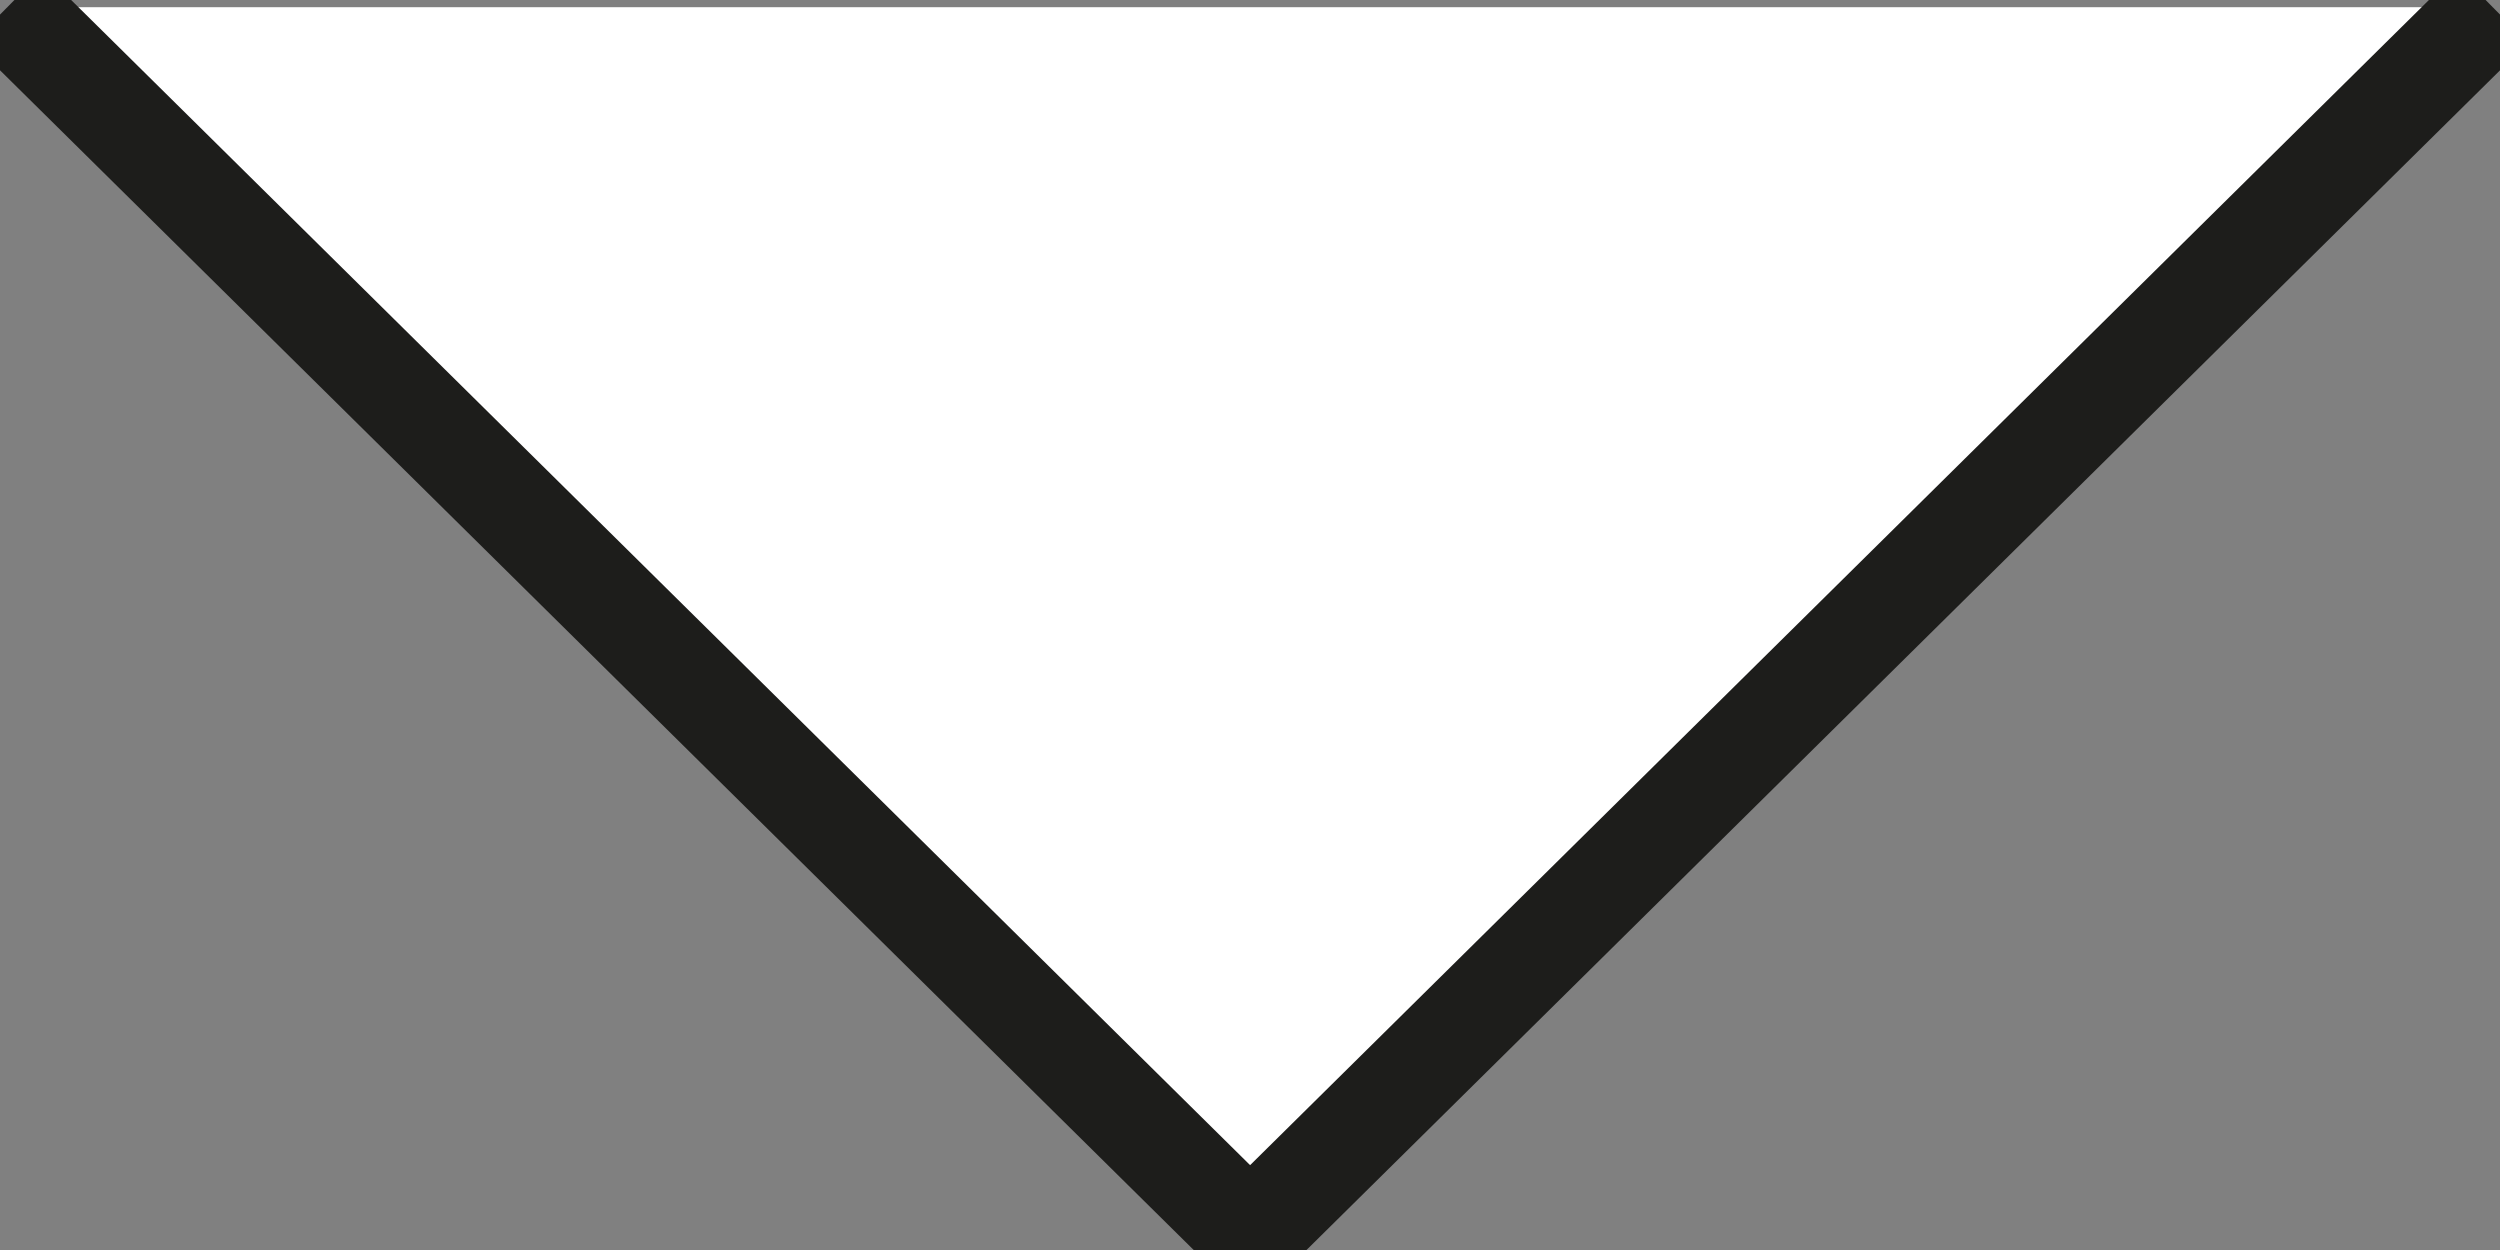
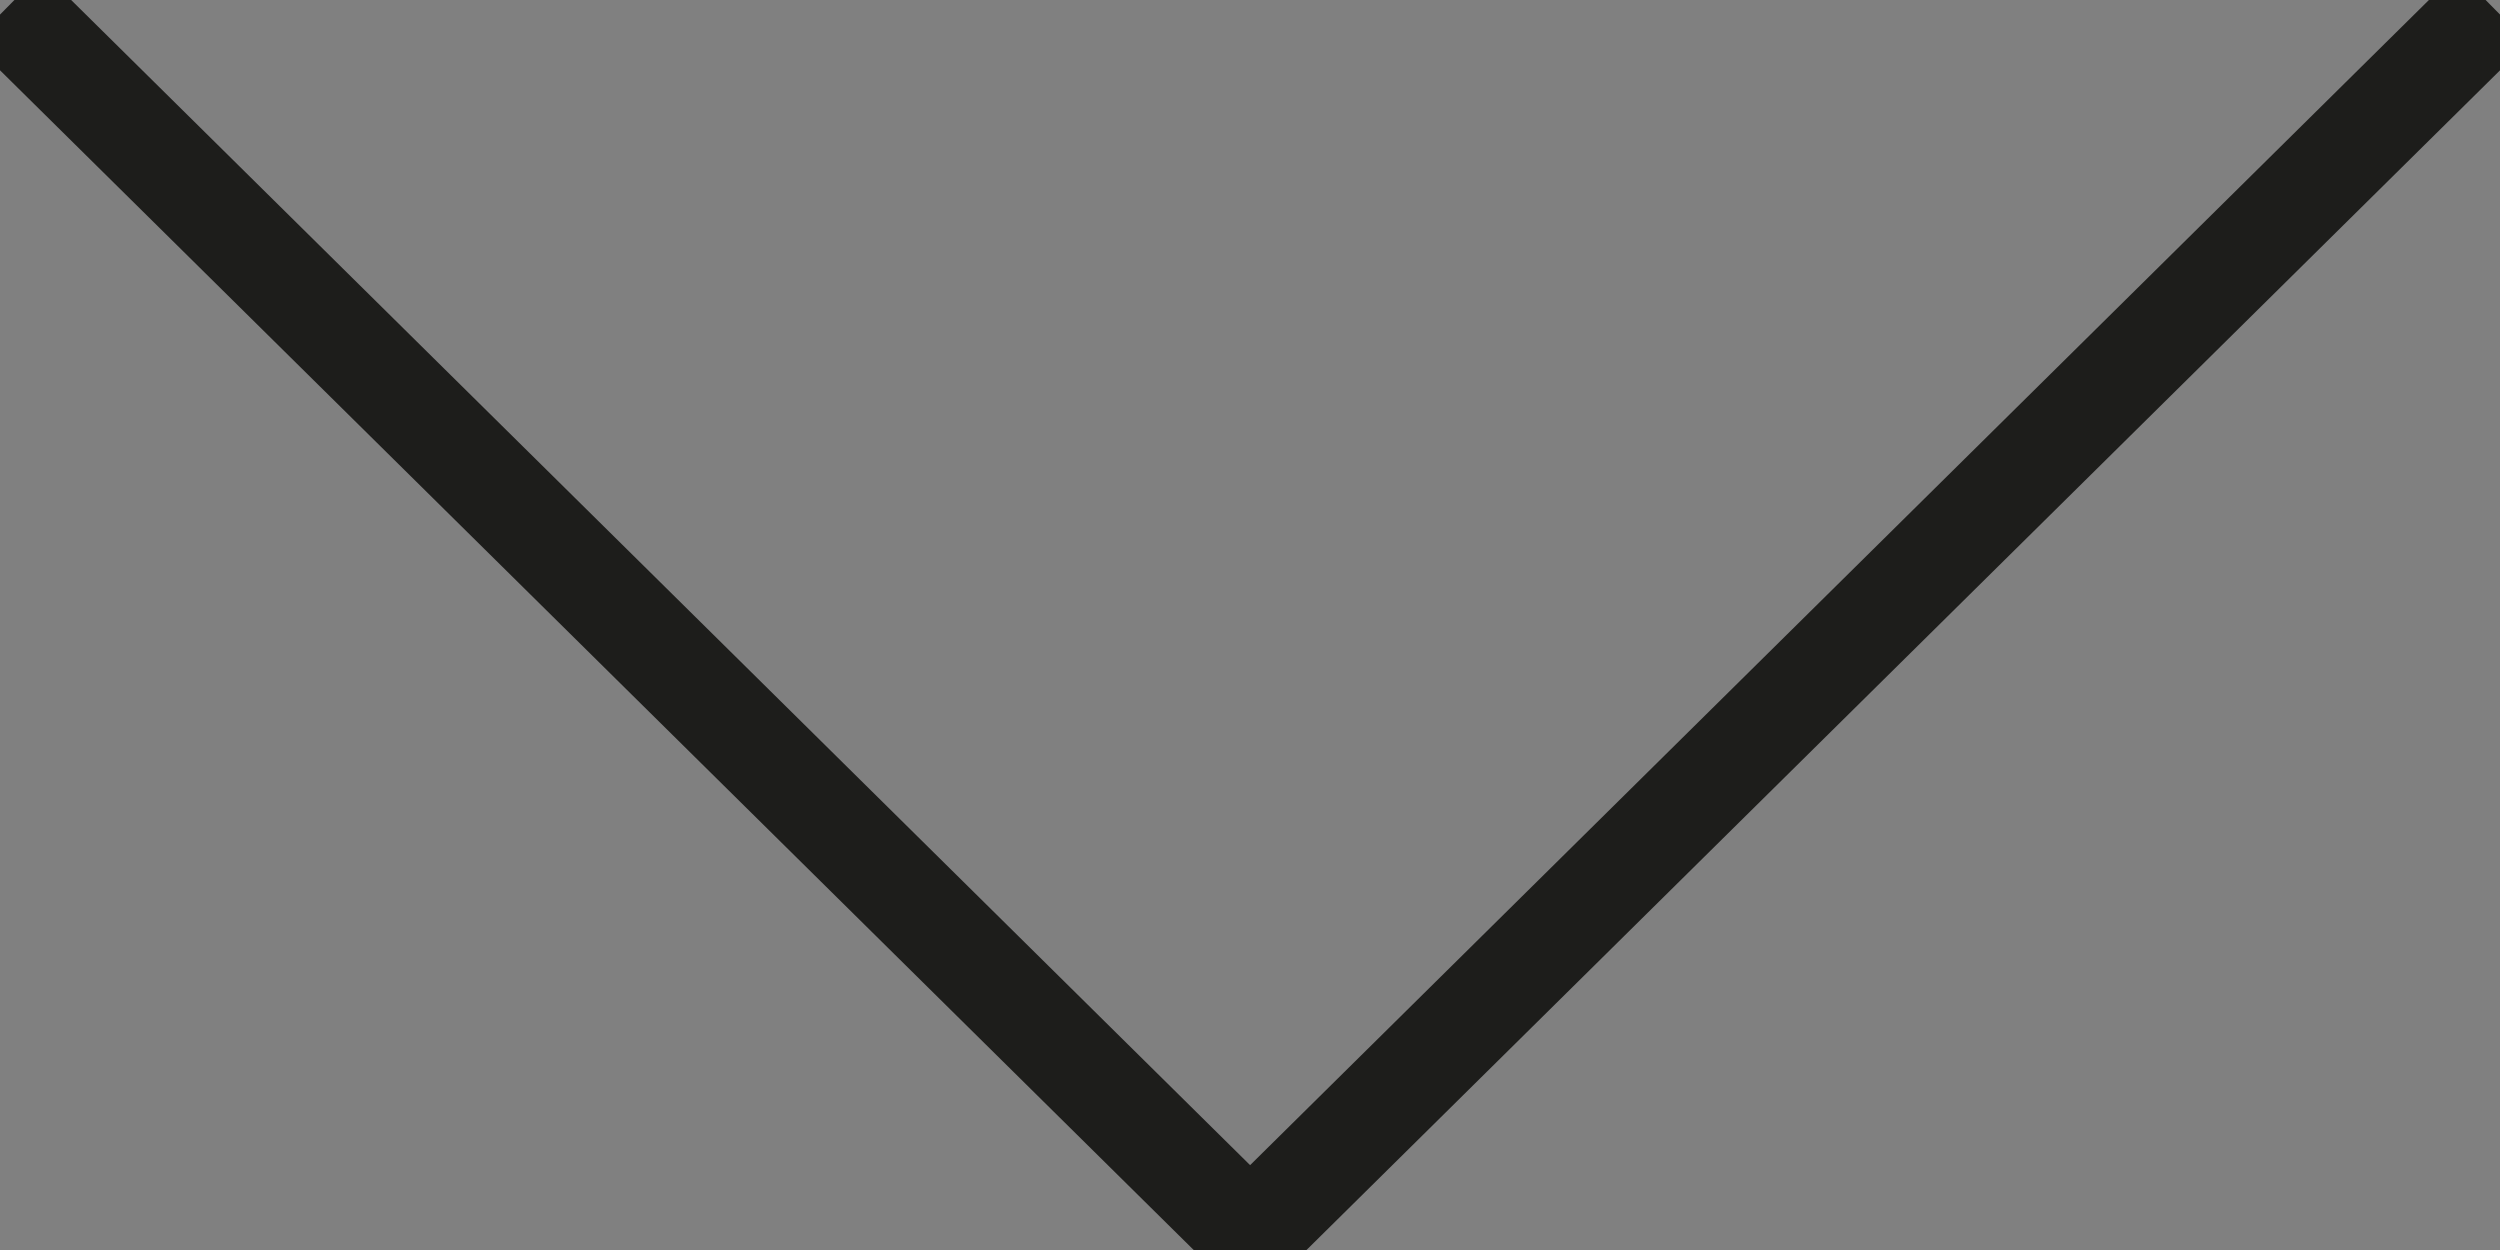
<svg xmlns="http://www.w3.org/2000/svg" width="50" height="25" viewBox="0 0 50 25" fill="none">
  <rect x="0" y="0" width="50" height="25" fill="#808080" stroke="none" />
  <g clip-path="url(#clip0_39_467)">
-     <path d="M0.146 0.144L25.002 24.709L49.855 0.144" fill="white" />
    <path d="M0.146 0.144L25.002 24.709L49.855 0.144" stroke="#1D1D1B" stroke-width="2" stroke-miterlimit="10" />
  </g>
  <defs>
    <clipPath id="clip0_39_467">
      <rect width="50" height="25" fill="white" transform="matrix(1 0 0 -1 0 25)" />
    </clipPath>
  </defs>
</svg>